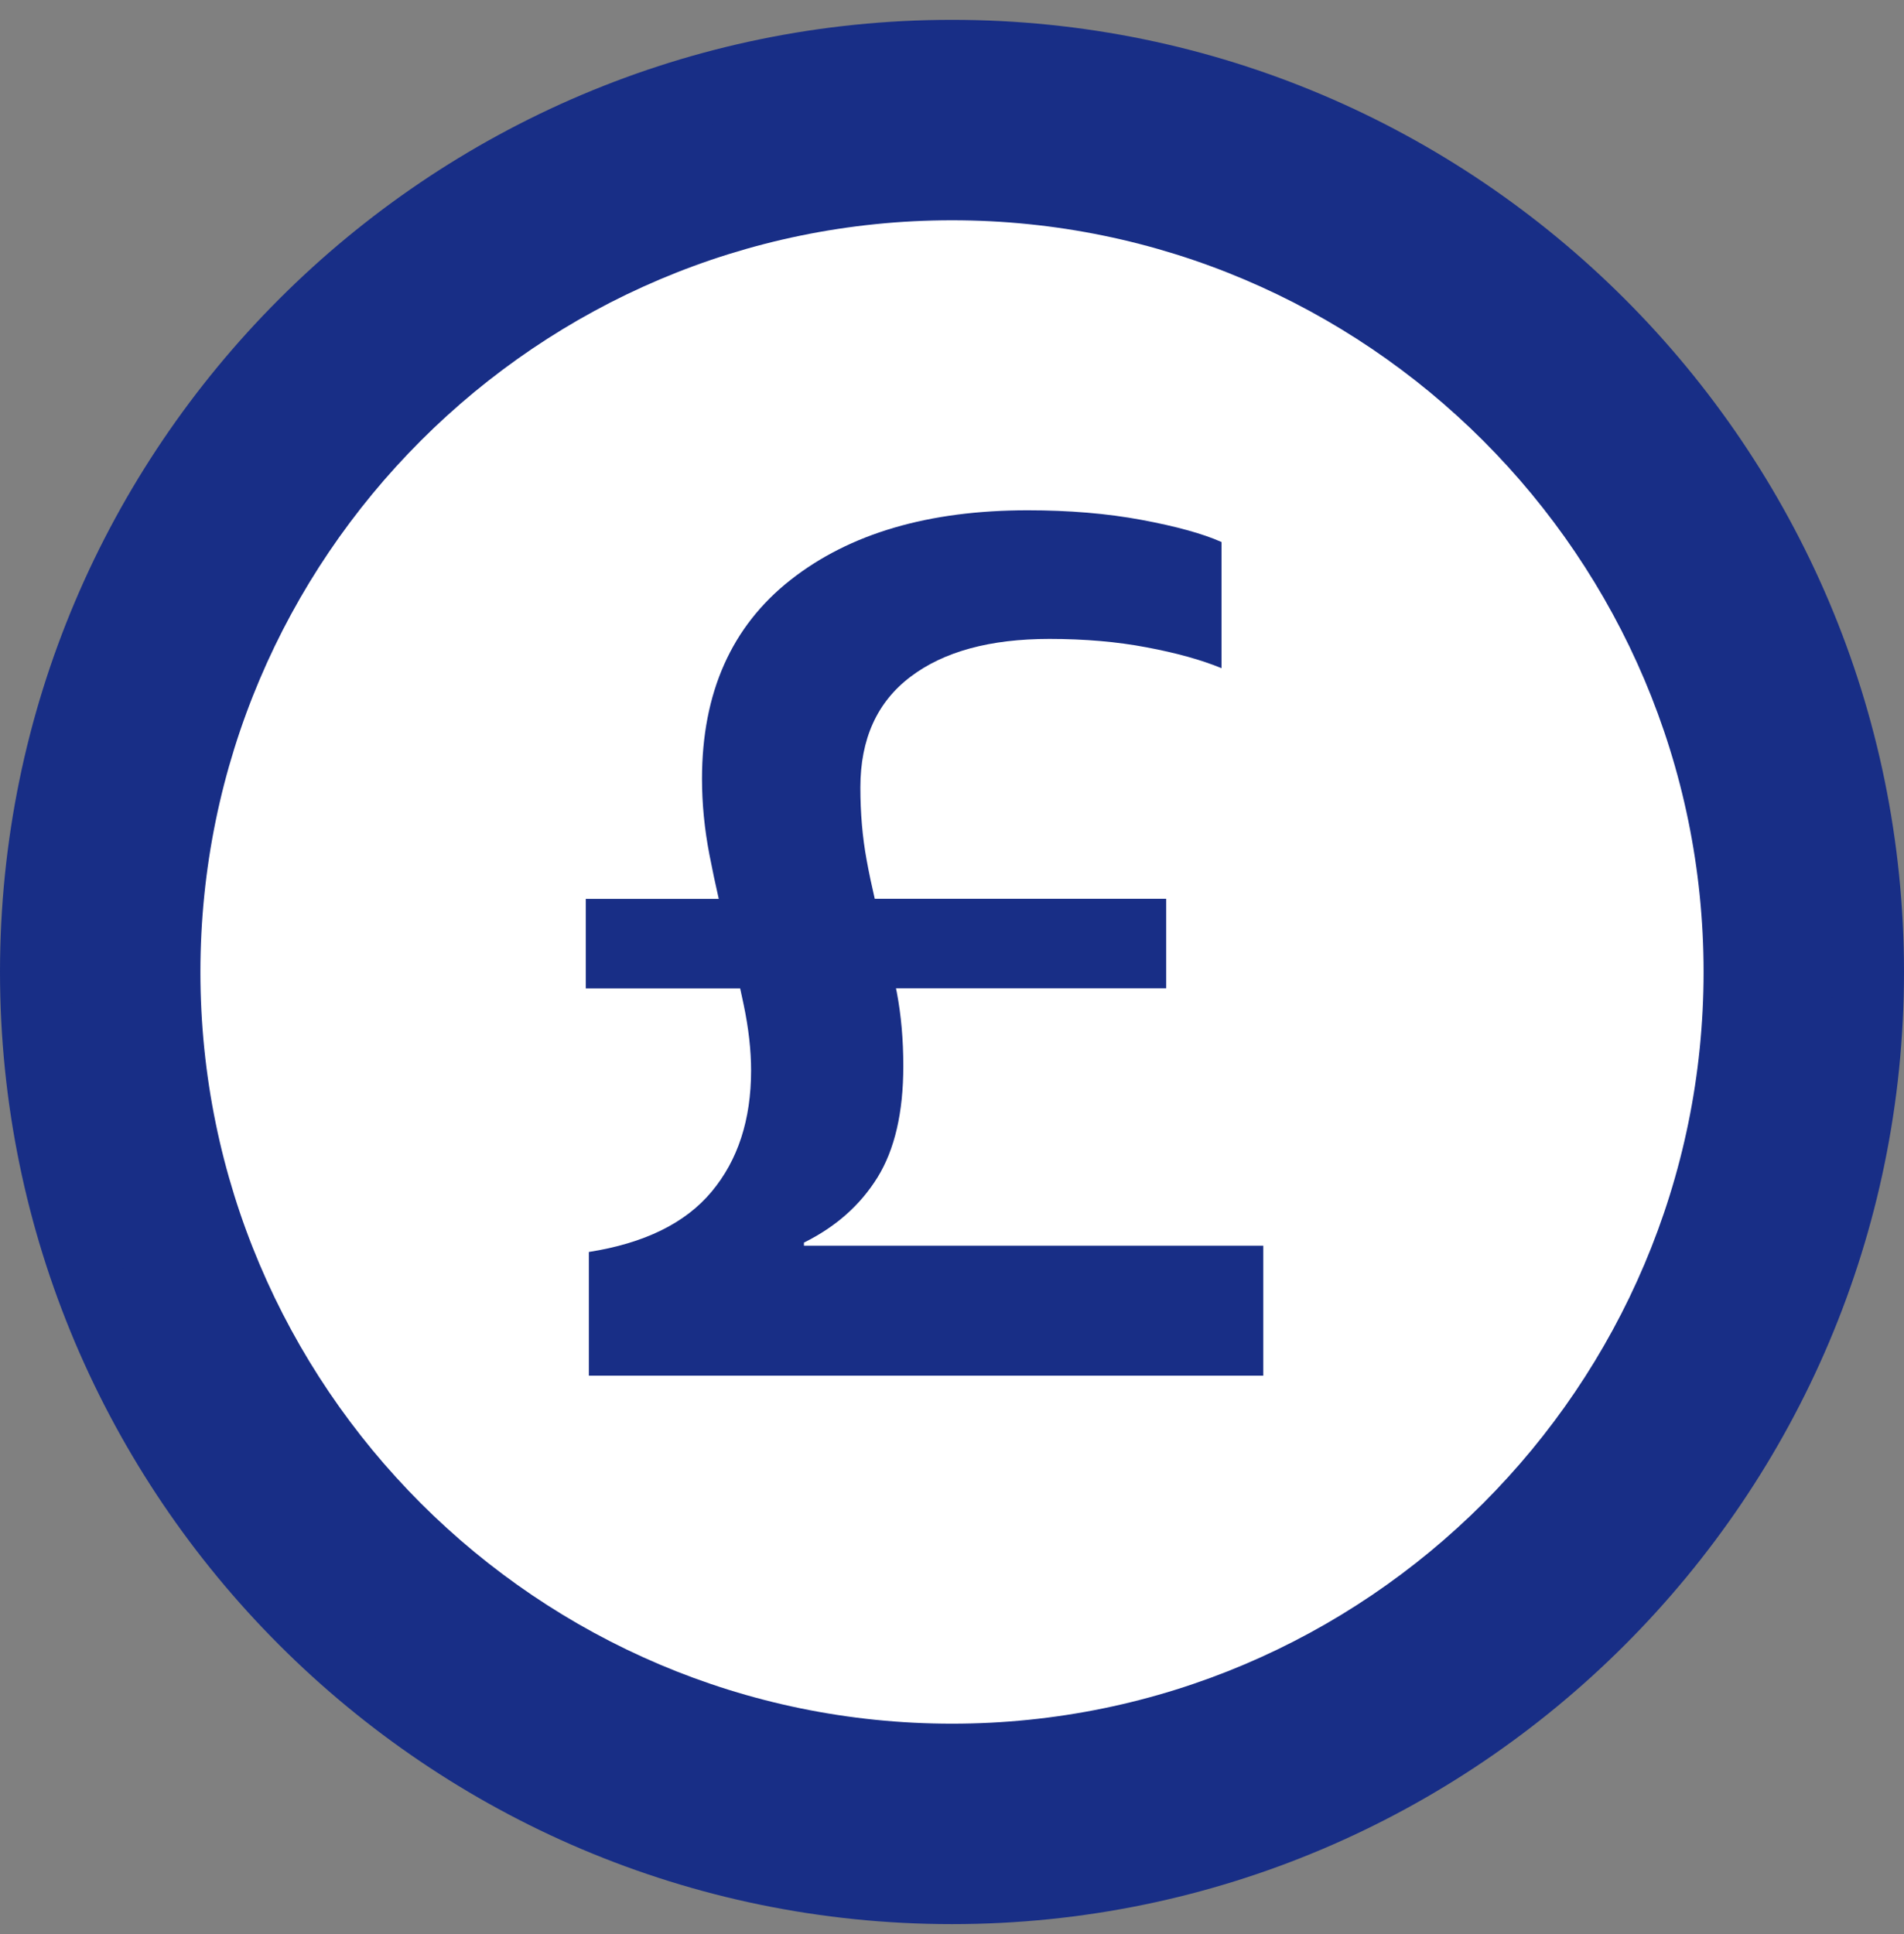
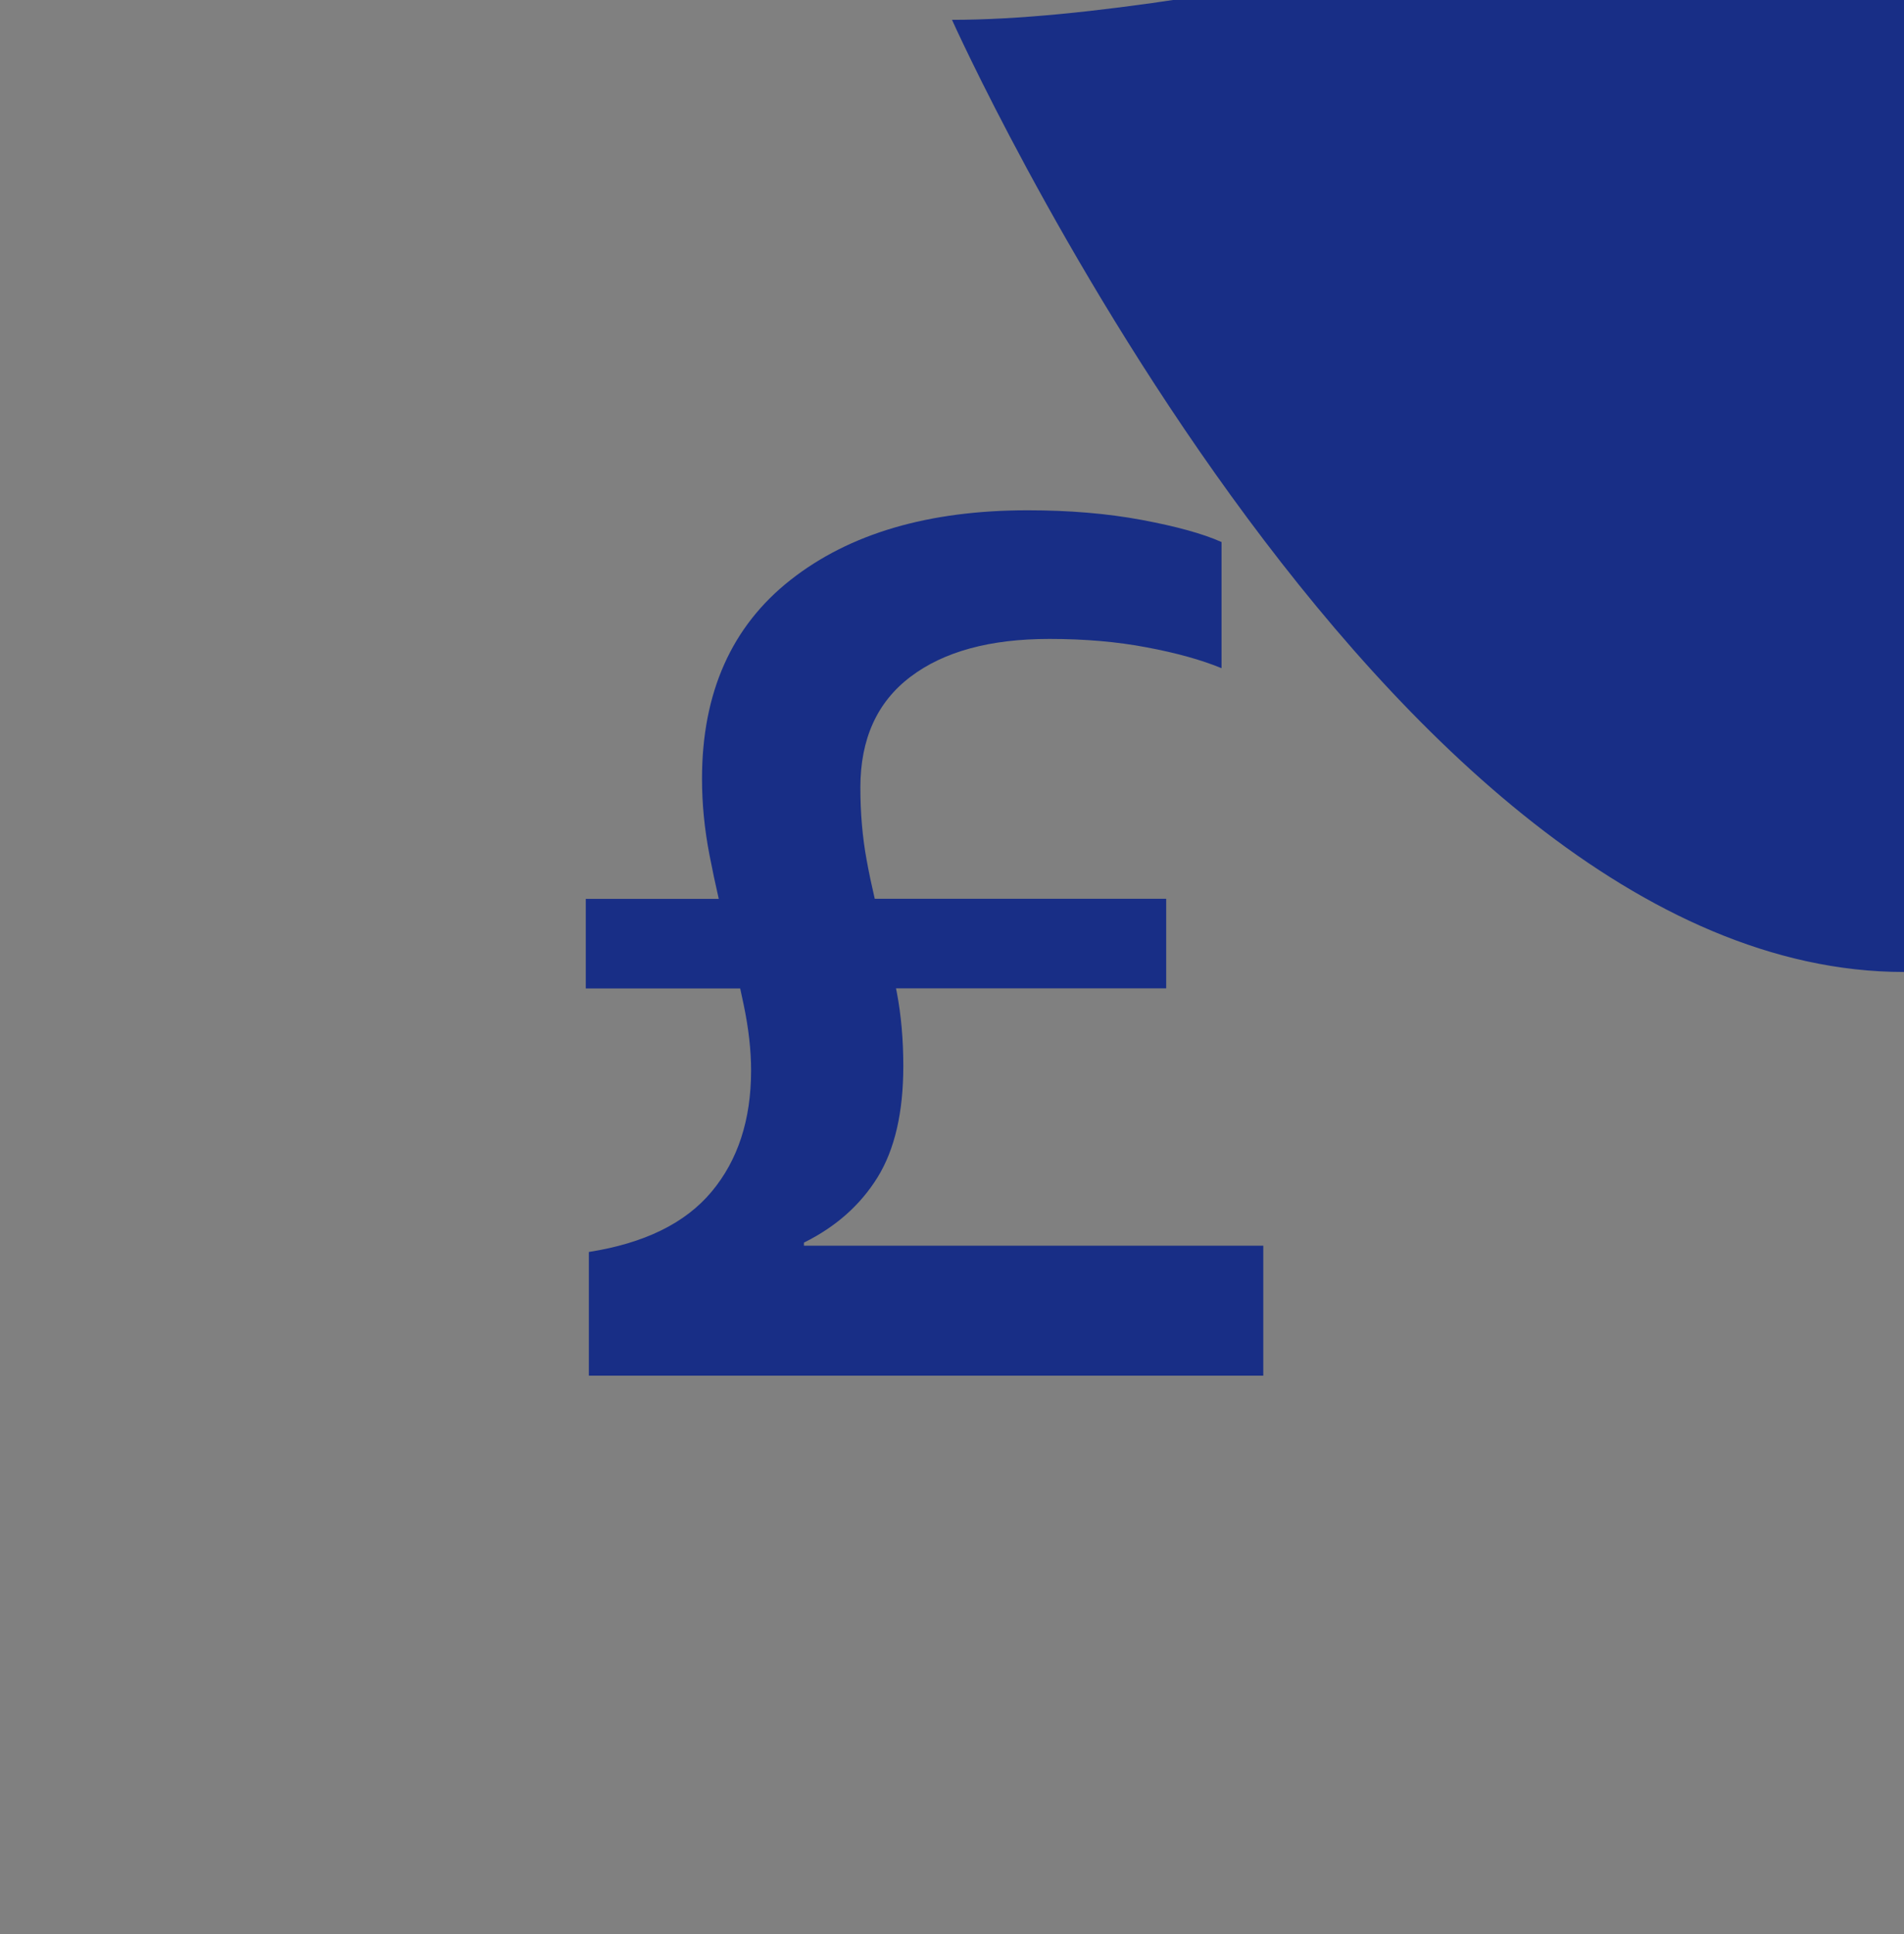
<svg xmlns="http://www.w3.org/2000/svg" id="Objects" viewBox="0 0 192 195">
  <rect x="0" y="0" width="192" height="195" fill="#808080" stroke="none" />
  <defs>
    <style>
      .cls-1 {
        fill: #182e86;
      }

      .cls-2 {
        fill: #fff;
      }
    </style>
  </defs>
-   <path class="cls-1" d="M96,2C43.07,2,0,45.07,0,98s43.07,96,96,96,96-43.07,96-96S148.93,2,96,2Z" />
-   <path class="cls-1" d="M96,186.79c-48.96,0-88.79-39.83-88.79-88.79S47.04,9.21,96,9.21s88.79,39.83,88.79,88.79-39.83,88.79-88.79,88.79Z" />
-   <path class="cls-2" d="M96,22.21c-41.79,0-75.79,34-75.79,75.79s34,75.79,75.79,75.79,75.79-34,75.79-75.79S137.79,22.21,96,22.21Z" />
-   <path class="cls-2" d="M96,166.58c-37.82,0-68.58-30.77-68.58-68.58S58.18,29.42,96,29.42s68.58,30.77,68.58,68.58-30.77,68.58-68.58,68.58Z" />
+   <path class="cls-1" d="M96,2s43.07,96,96,96,96-43.07,96-96S148.93,2,96,2Z" />
  <path class="cls-1" d="M81.06,125.29c3.22-1.59,5.69-3.78,7.43-6.58,1.73-2.8,2.6-6.54,2.6-11.22,0-2.67-.22-5.16-.66-7.46-.02-.13-.05-.25-.08-.38h27.25v-9.03h-29.39c-.3-1.29-.58-2.59-.82-3.92-.42-2.28-.63-4.71-.63-7.3,0-4.89,1.68-8.61,5.05-11.16,3.36-2.55,8.03-3.82,14.01-3.82,3.55,0,6.82.28,9.81.85,2.99.56,5.51,1.26,7.55,2.1v-12.72c-1.88-.84-4.57-1.58-8.05-2.23-3.49-.65-7.32-.97-11.5-.97-9.99,0-17.96,2.34-23.91,7.02-5.95,4.68-8.93,11.37-8.93,20.06,0,2.51.25,5.06.75,7.65.29,1.49.6,2.97.94,4.45h-13.41v9.03h15.57c.12.55.24,1.09.35,1.63.5,2.38.75,4.6.75,6.64,0,4.97-1.33,9.05-3.98,12.22-2.65,3.18-6.78,5.2-12.38,6.08v12.47h68.01v-13.1h-46.32v-.31Z" />
</svg>